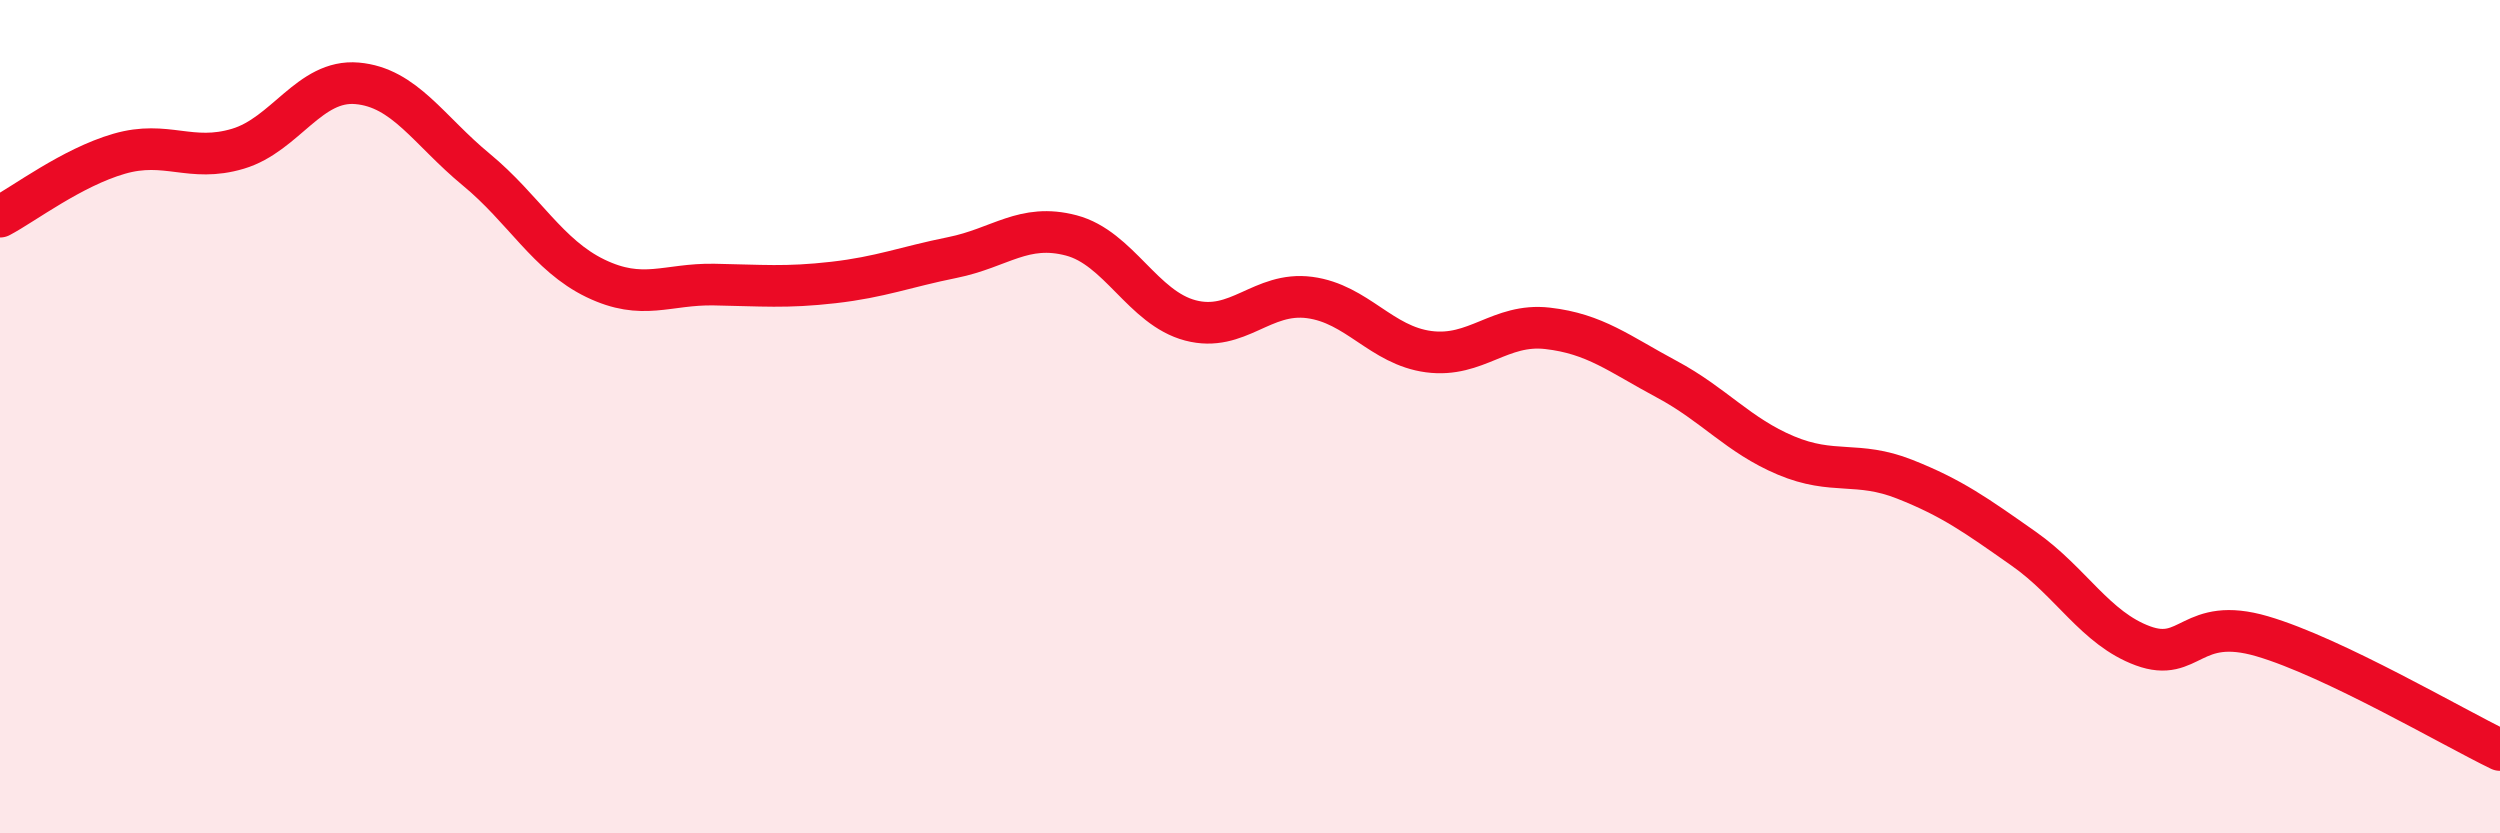
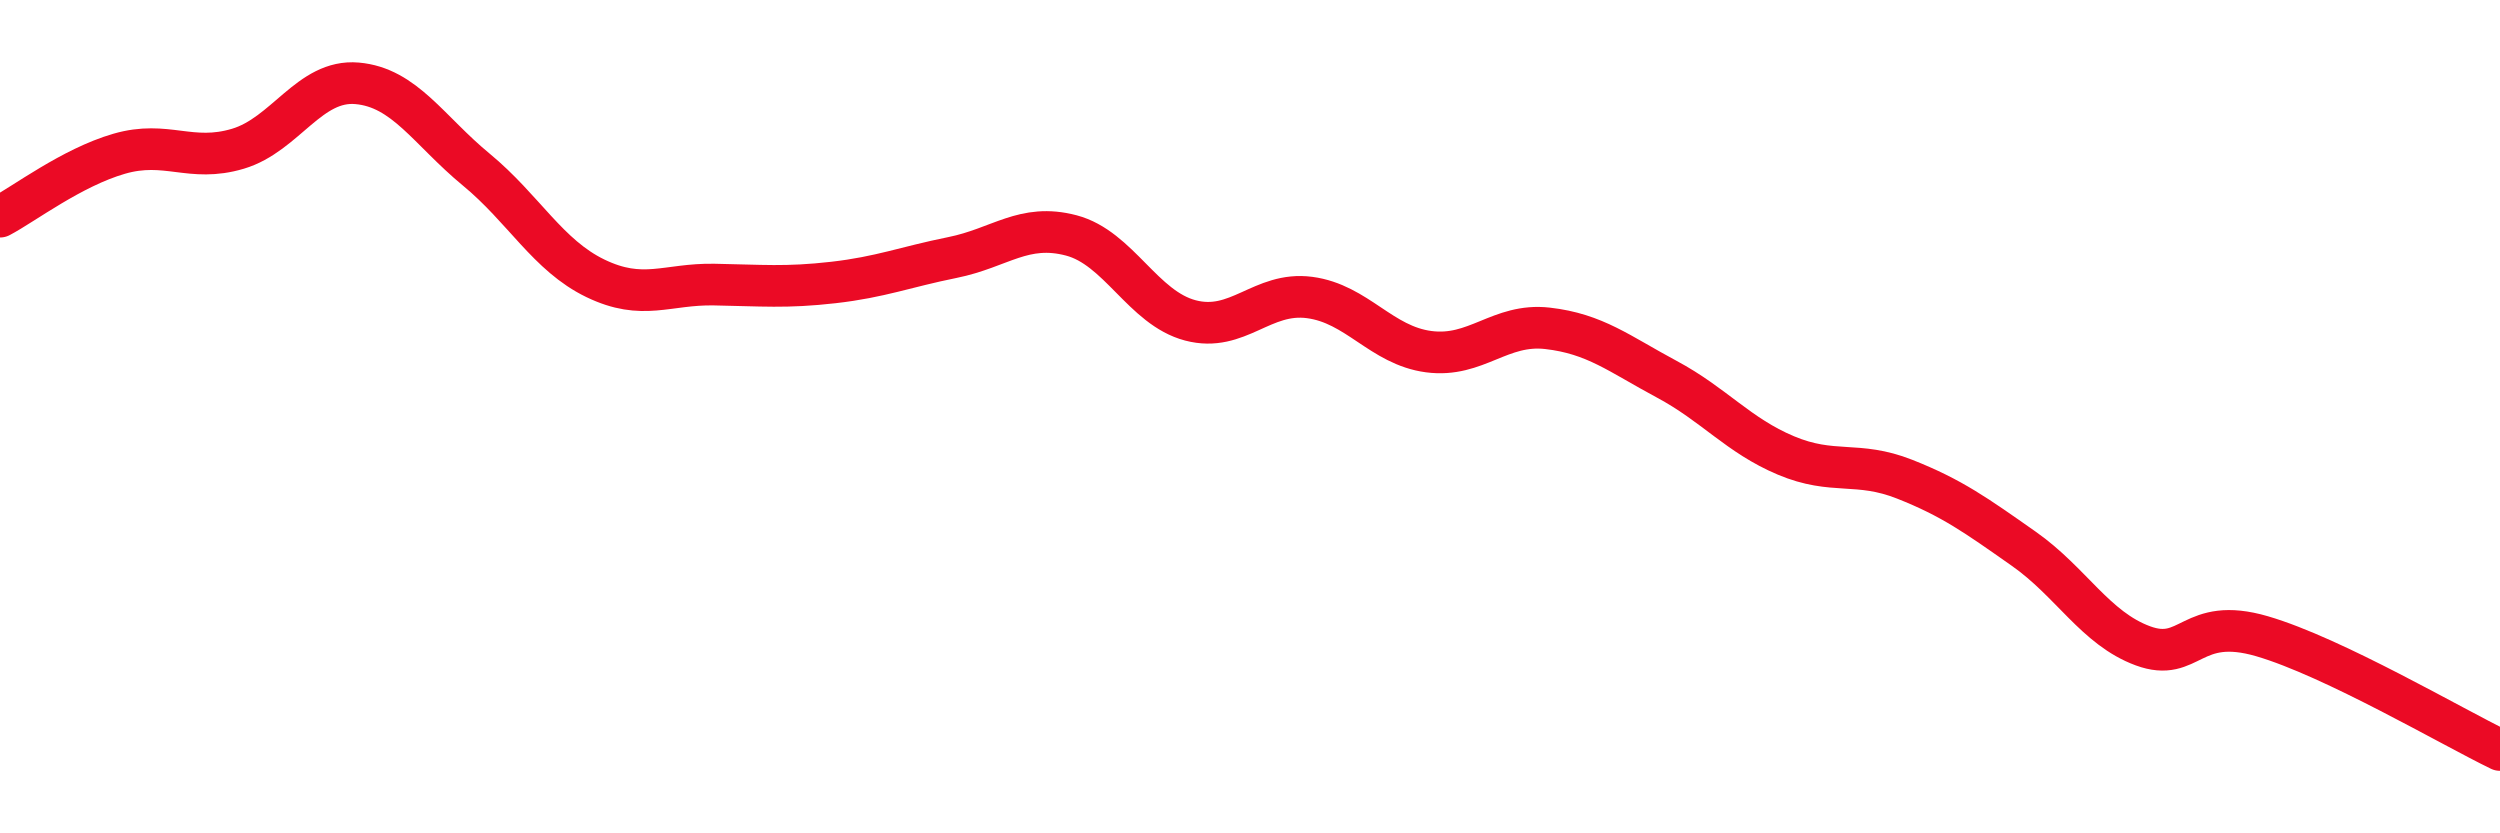
<svg xmlns="http://www.w3.org/2000/svg" width="60" height="20" viewBox="0 0 60 20">
-   <path d="M 0,5.2 C 0.57,4.9 1.72,4.02 2.86,3.69 C 4,3.36 4.57,3.91 5.71,3.57 C 6.85,3.23 7.43,1.9 8.57,2 C 9.71,2.1 10.29,3.13 11.43,4.07 C 12.57,5.01 13.15,6.13 14.29,6.68 C 15.43,7.23 16,6.81 17.14,6.83 C 18.28,6.85 18.86,6.91 20,6.78 C 21.14,6.65 21.72,6.41 22.86,6.18 C 24,5.95 24.57,5.35 25.71,5.65 C 26.85,5.95 27.43,7.39 28.57,7.69 C 29.71,7.99 30.29,6.99 31.43,7.14 C 32.57,7.29 33.15,8.29 34.29,8.44 C 35.43,8.59 36,7.75 37.14,7.88 C 38.28,8.01 38.86,8.49 40,9.1 C 41.14,9.71 41.72,10.45 42.86,10.93 C 44,11.41 44.57,11.05 45.71,11.5 C 46.85,11.95 47.43,12.37 48.57,13.17 C 49.71,13.97 50.29,15.08 51.43,15.5 C 52.57,15.92 52.58,14.77 54.29,15.27 C 56,15.77 58.86,17.45 60,18L60 20L0 20Z" fill="#EB0A25" opacity="0.1" stroke-linecap="round" stroke-linejoin="round" />
  <path d="M 0,5.2 C 0.57,4.9 1.72,4.02 2.86,3.69 C 4,3.36 4.57,3.91 5.71,3.57 C 6.85,3.23 7.43,1.9 8.57,2 C 9.71,2.1 10.29,3.13 11.43,4.07 C 12.57,5.01 13.15,6.13 14.29,6.68 C 15.43,7.23 16,6.81 17.14,6.83 C 18.28,6.85 18.86,6.91 20,6.78 C 21.14,6.65 21.72,6.41 22.86,6.18 C 24,5.95 24.57,5.35 25.71,5.65 C 26.85,5.95 27.43,7.39 28.57,7.69 C 29.71,7.99 30.29,6.99 31.43,7.14 C 32.57,7.29 33.15,8.29 34.29,8.44 C 35.43,8.59 36,7.75 37.14,7.88 C 38.28,8.01 38.86,8.49 40,9.1 C 41.14,9.71 41.72,10.45 42.86,10.93 C 44,11.41 44.57,11.05 45.71,11.5 C 46.85,11.95 47.43,12.37 48.57,13.17 C 49.71,13.97 50.29,15.08 51.43,15.5 C 52.57,15.92 52.58,14.77 54.29,15.27 C 56,15.77 58.86,17.45 60,18" stroke="#EB0A25" stroke-width="1" fill="none" stroke-linecap="round" stroke-linejoin="round" />
</svg>